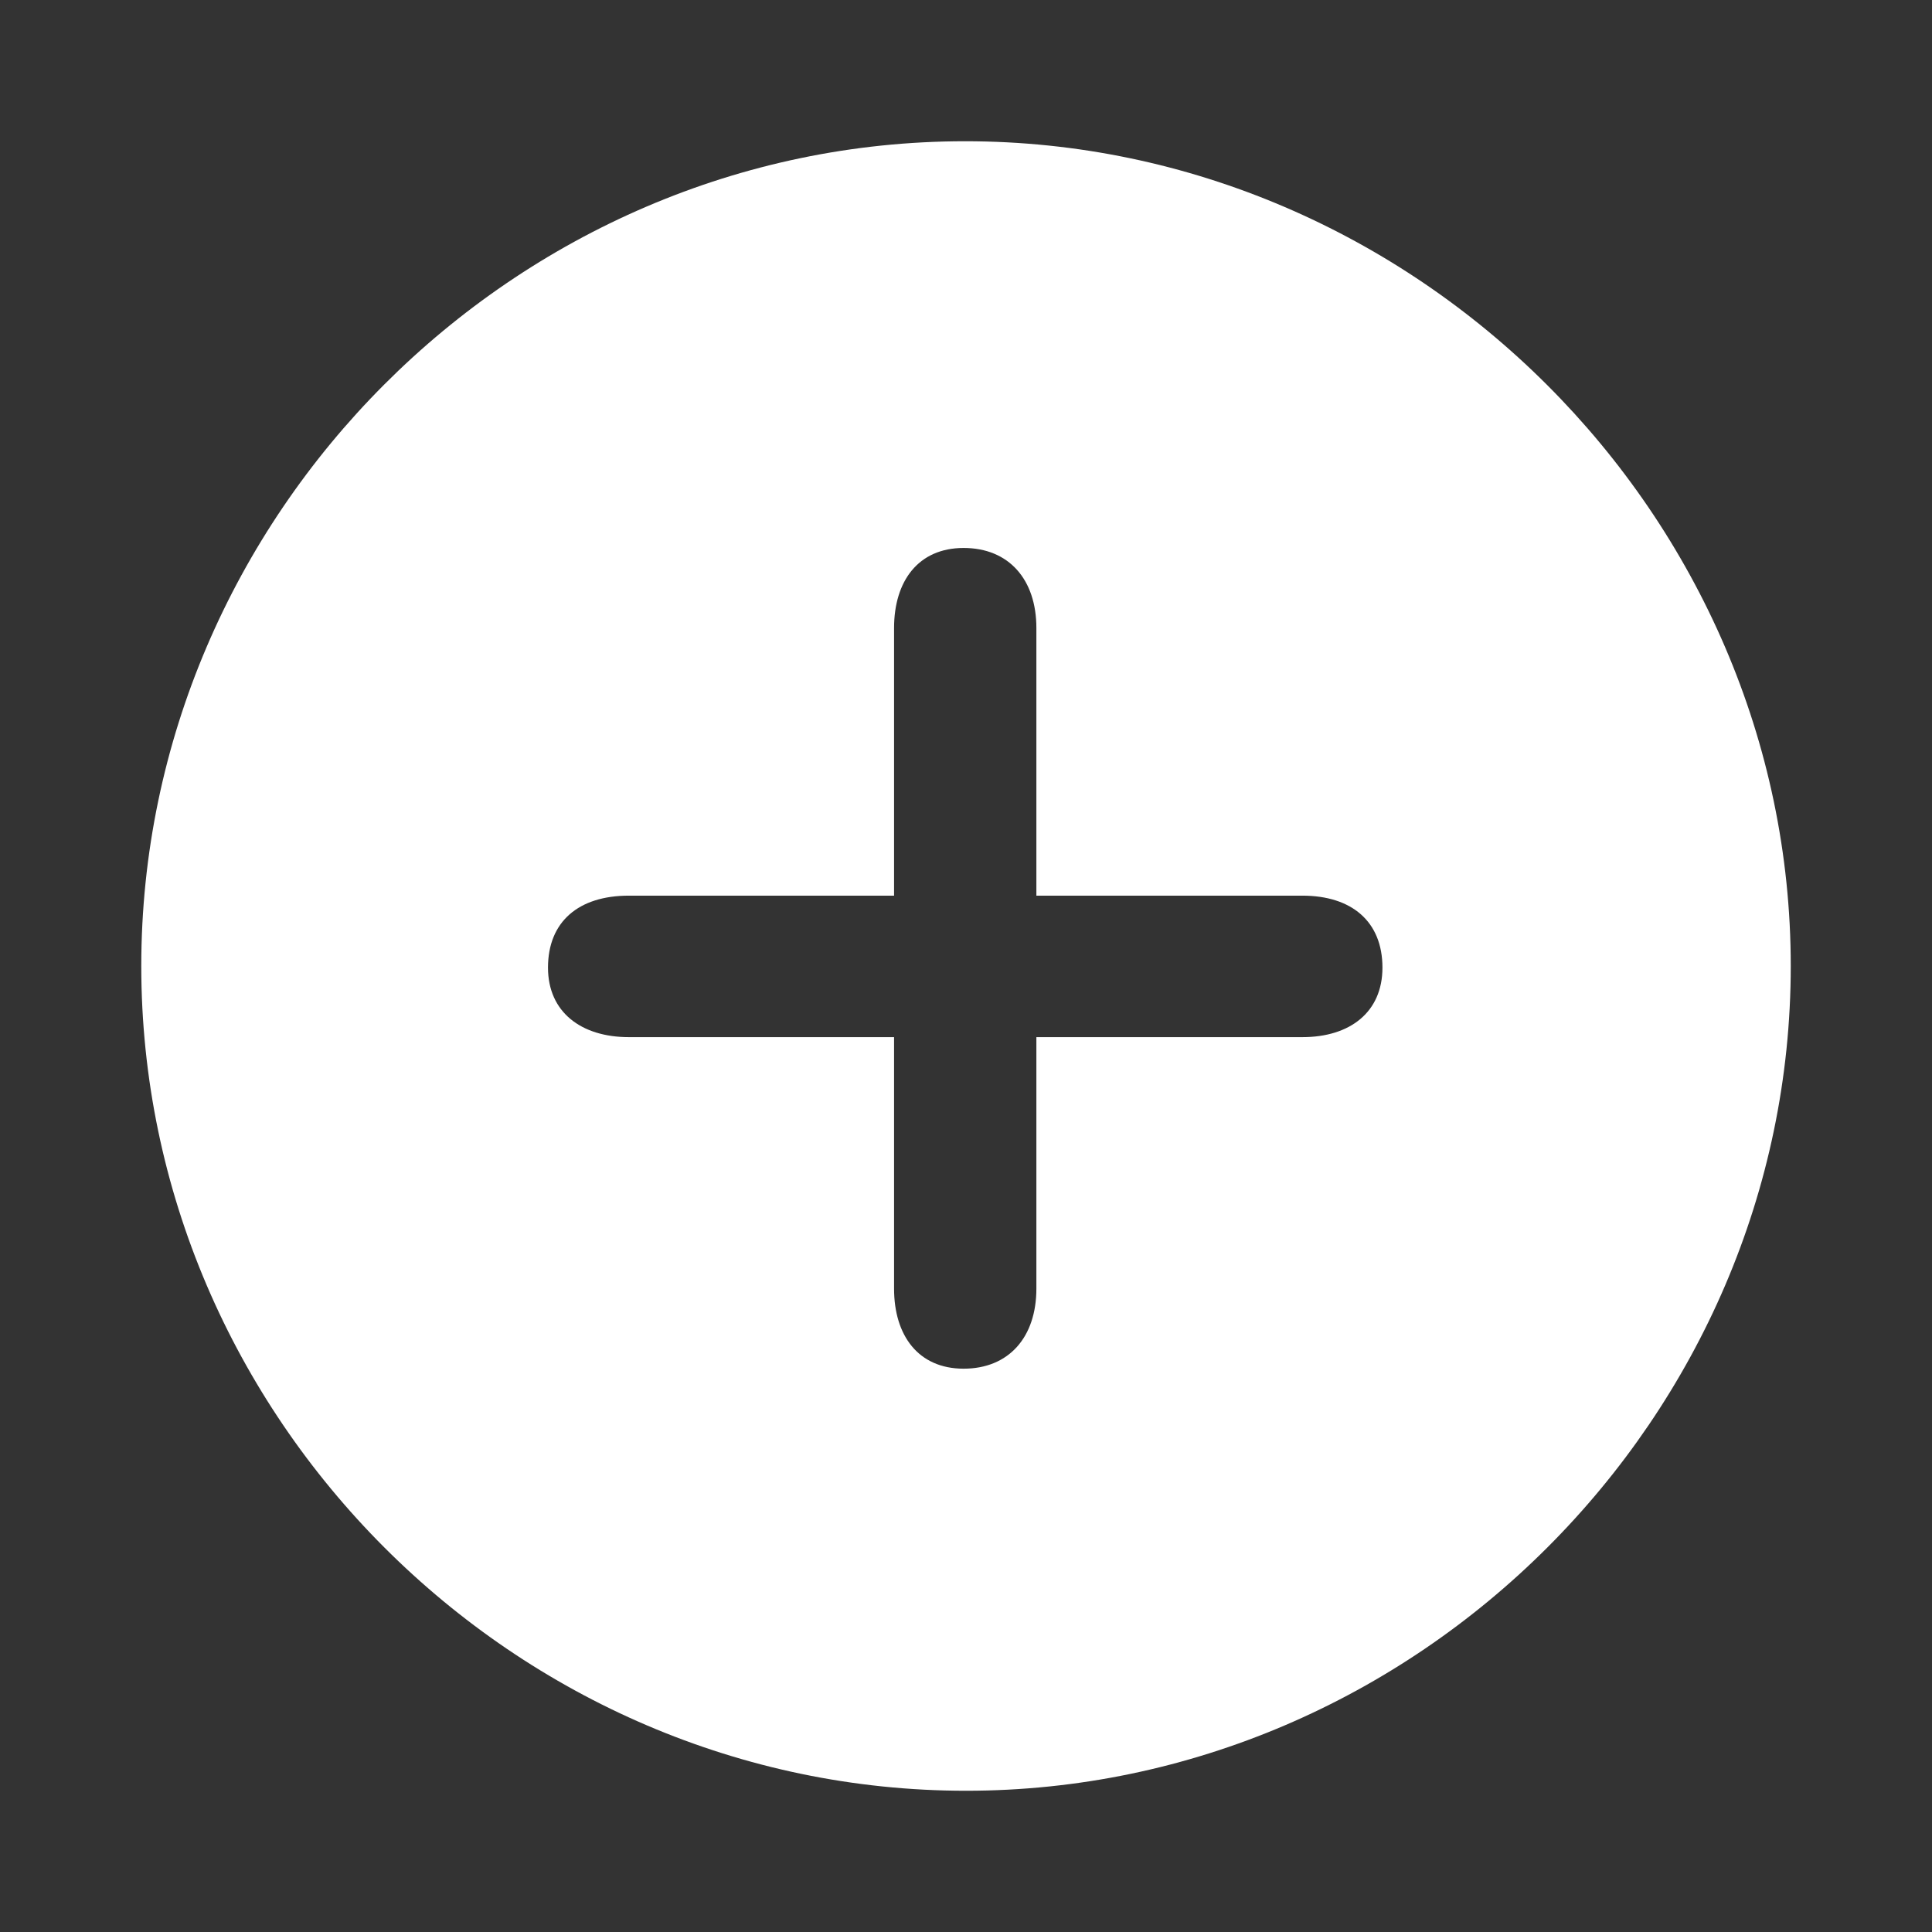
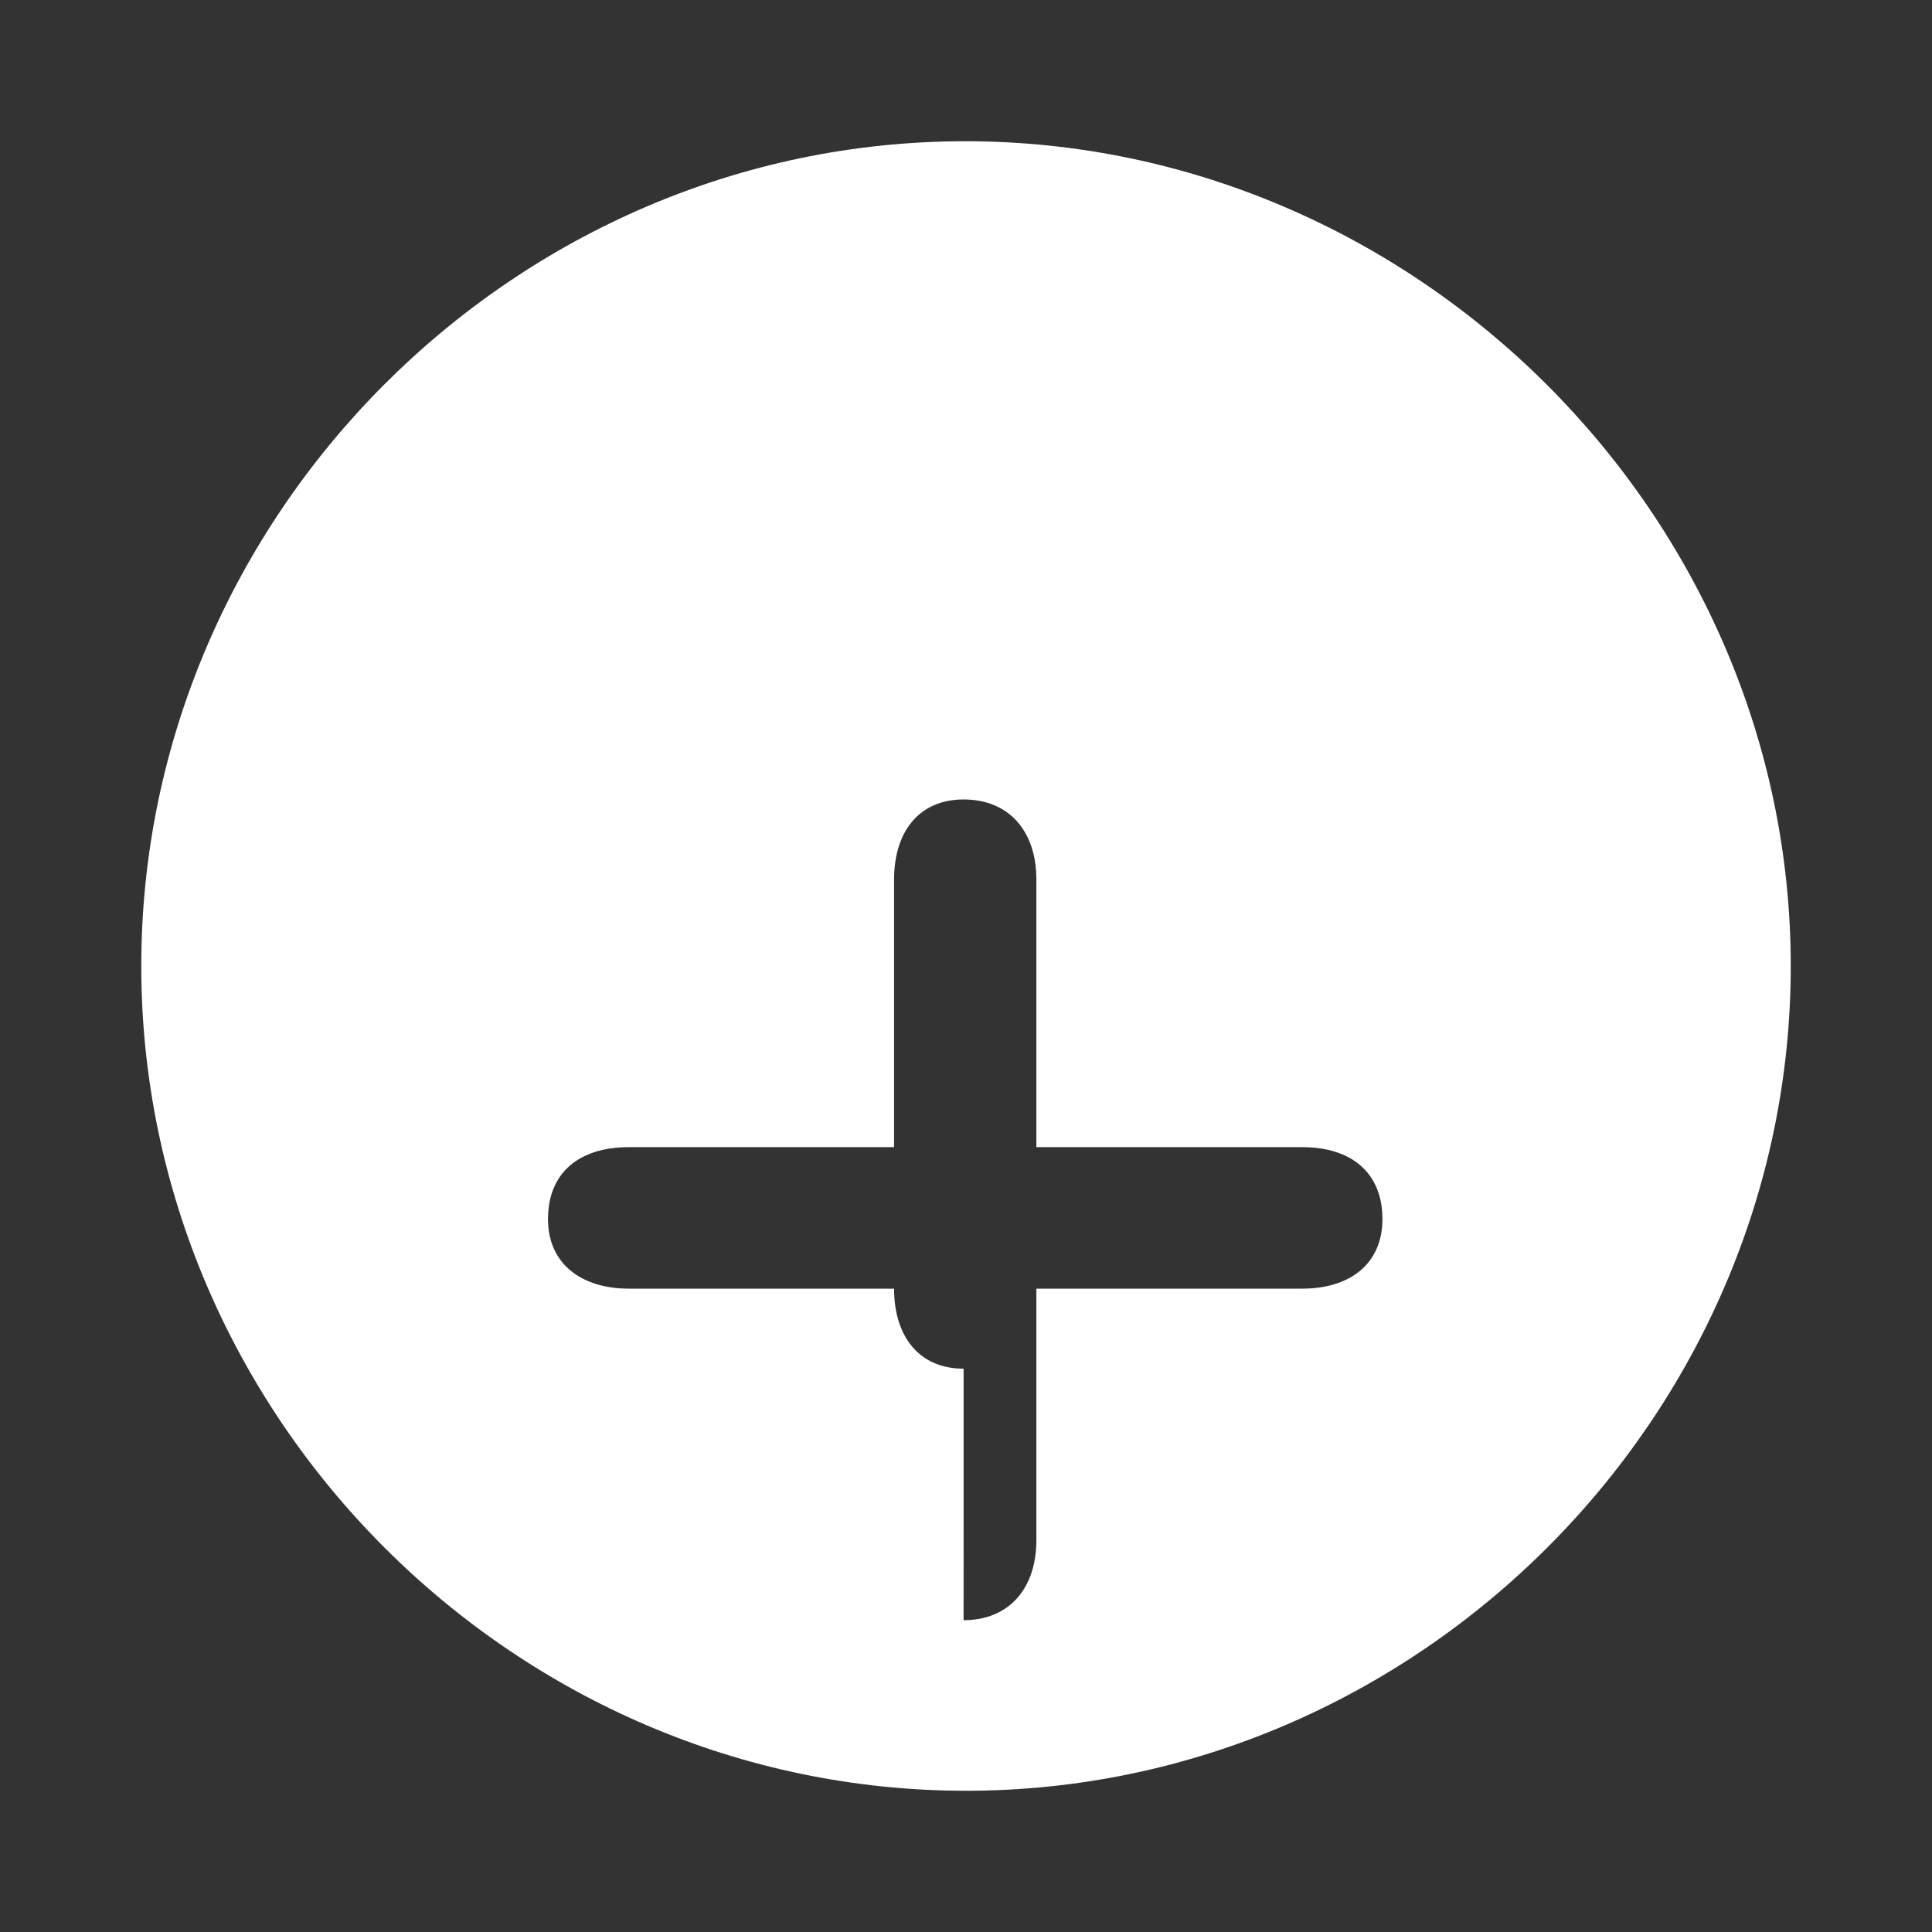
<svg xmlns="http://www.w3.org/2000/svg" width="128" height="128" viewBox="0 0 56 56">
  <rect x="0" y="0" width="56" height="56" fill="#333333" stroke="none" />
-   <path fill="#ffffff" d="M28 51.906c13.055 0 23.906-10.828 23.906-23.906c0-13.055-10.875-23.906-23.93-23.906C14.899 4.094 4.095 14.945 4.095 28c0 13.078 10.828 23.906 23.906 23.906m-.07-12.234c-1.313 0-2.016-.961-2.016-2.32v-7.29h-7.687c-1.383 0-2.344-.726-2.344-2.015c0-1.336.89-2.086 2.344-2.086h7.687v-7.758c0-1.36.703-2.32 2.016-2.32c1.312 0 2.109.914 2.109 2.32v7.758h7.71c1.43 0 2.321.75 2.321 2.086c0 1.289-.937 2.015-2.32 2.015H30.04v7.29c0 1.406-.797 2.32-2.11 2.32" />
+   <path fill="#ffffff" d="M28 51.906c13.055 0 23.906-10.828 23.906-23.906c0-13.055-10.875-23.906-23.93-23.906C14.899 4.094 4.095 14.945 4.095 28c0 13.078 10.828 23.906 23.906 23.906m-.07-12.234c-1.313 0-2.016-.961-2.016-2.32h-7.687c-1.383 0-2.344-.726-2.344-2.015c0-1.336.89-2.086 2.344-2.086h7.687v-7.758c0-1.36.703-2.32 2.016-2.32c1.312 0 2.109.914 2.109 2.32v7.758h7.71c1.43 0 2.321.75 2.321 2.086c0 1.289-.937 2.015-2.32 2.015H30.04v7.29c0 1.406-.797 2.32-2.11 2.32" />
</svg>